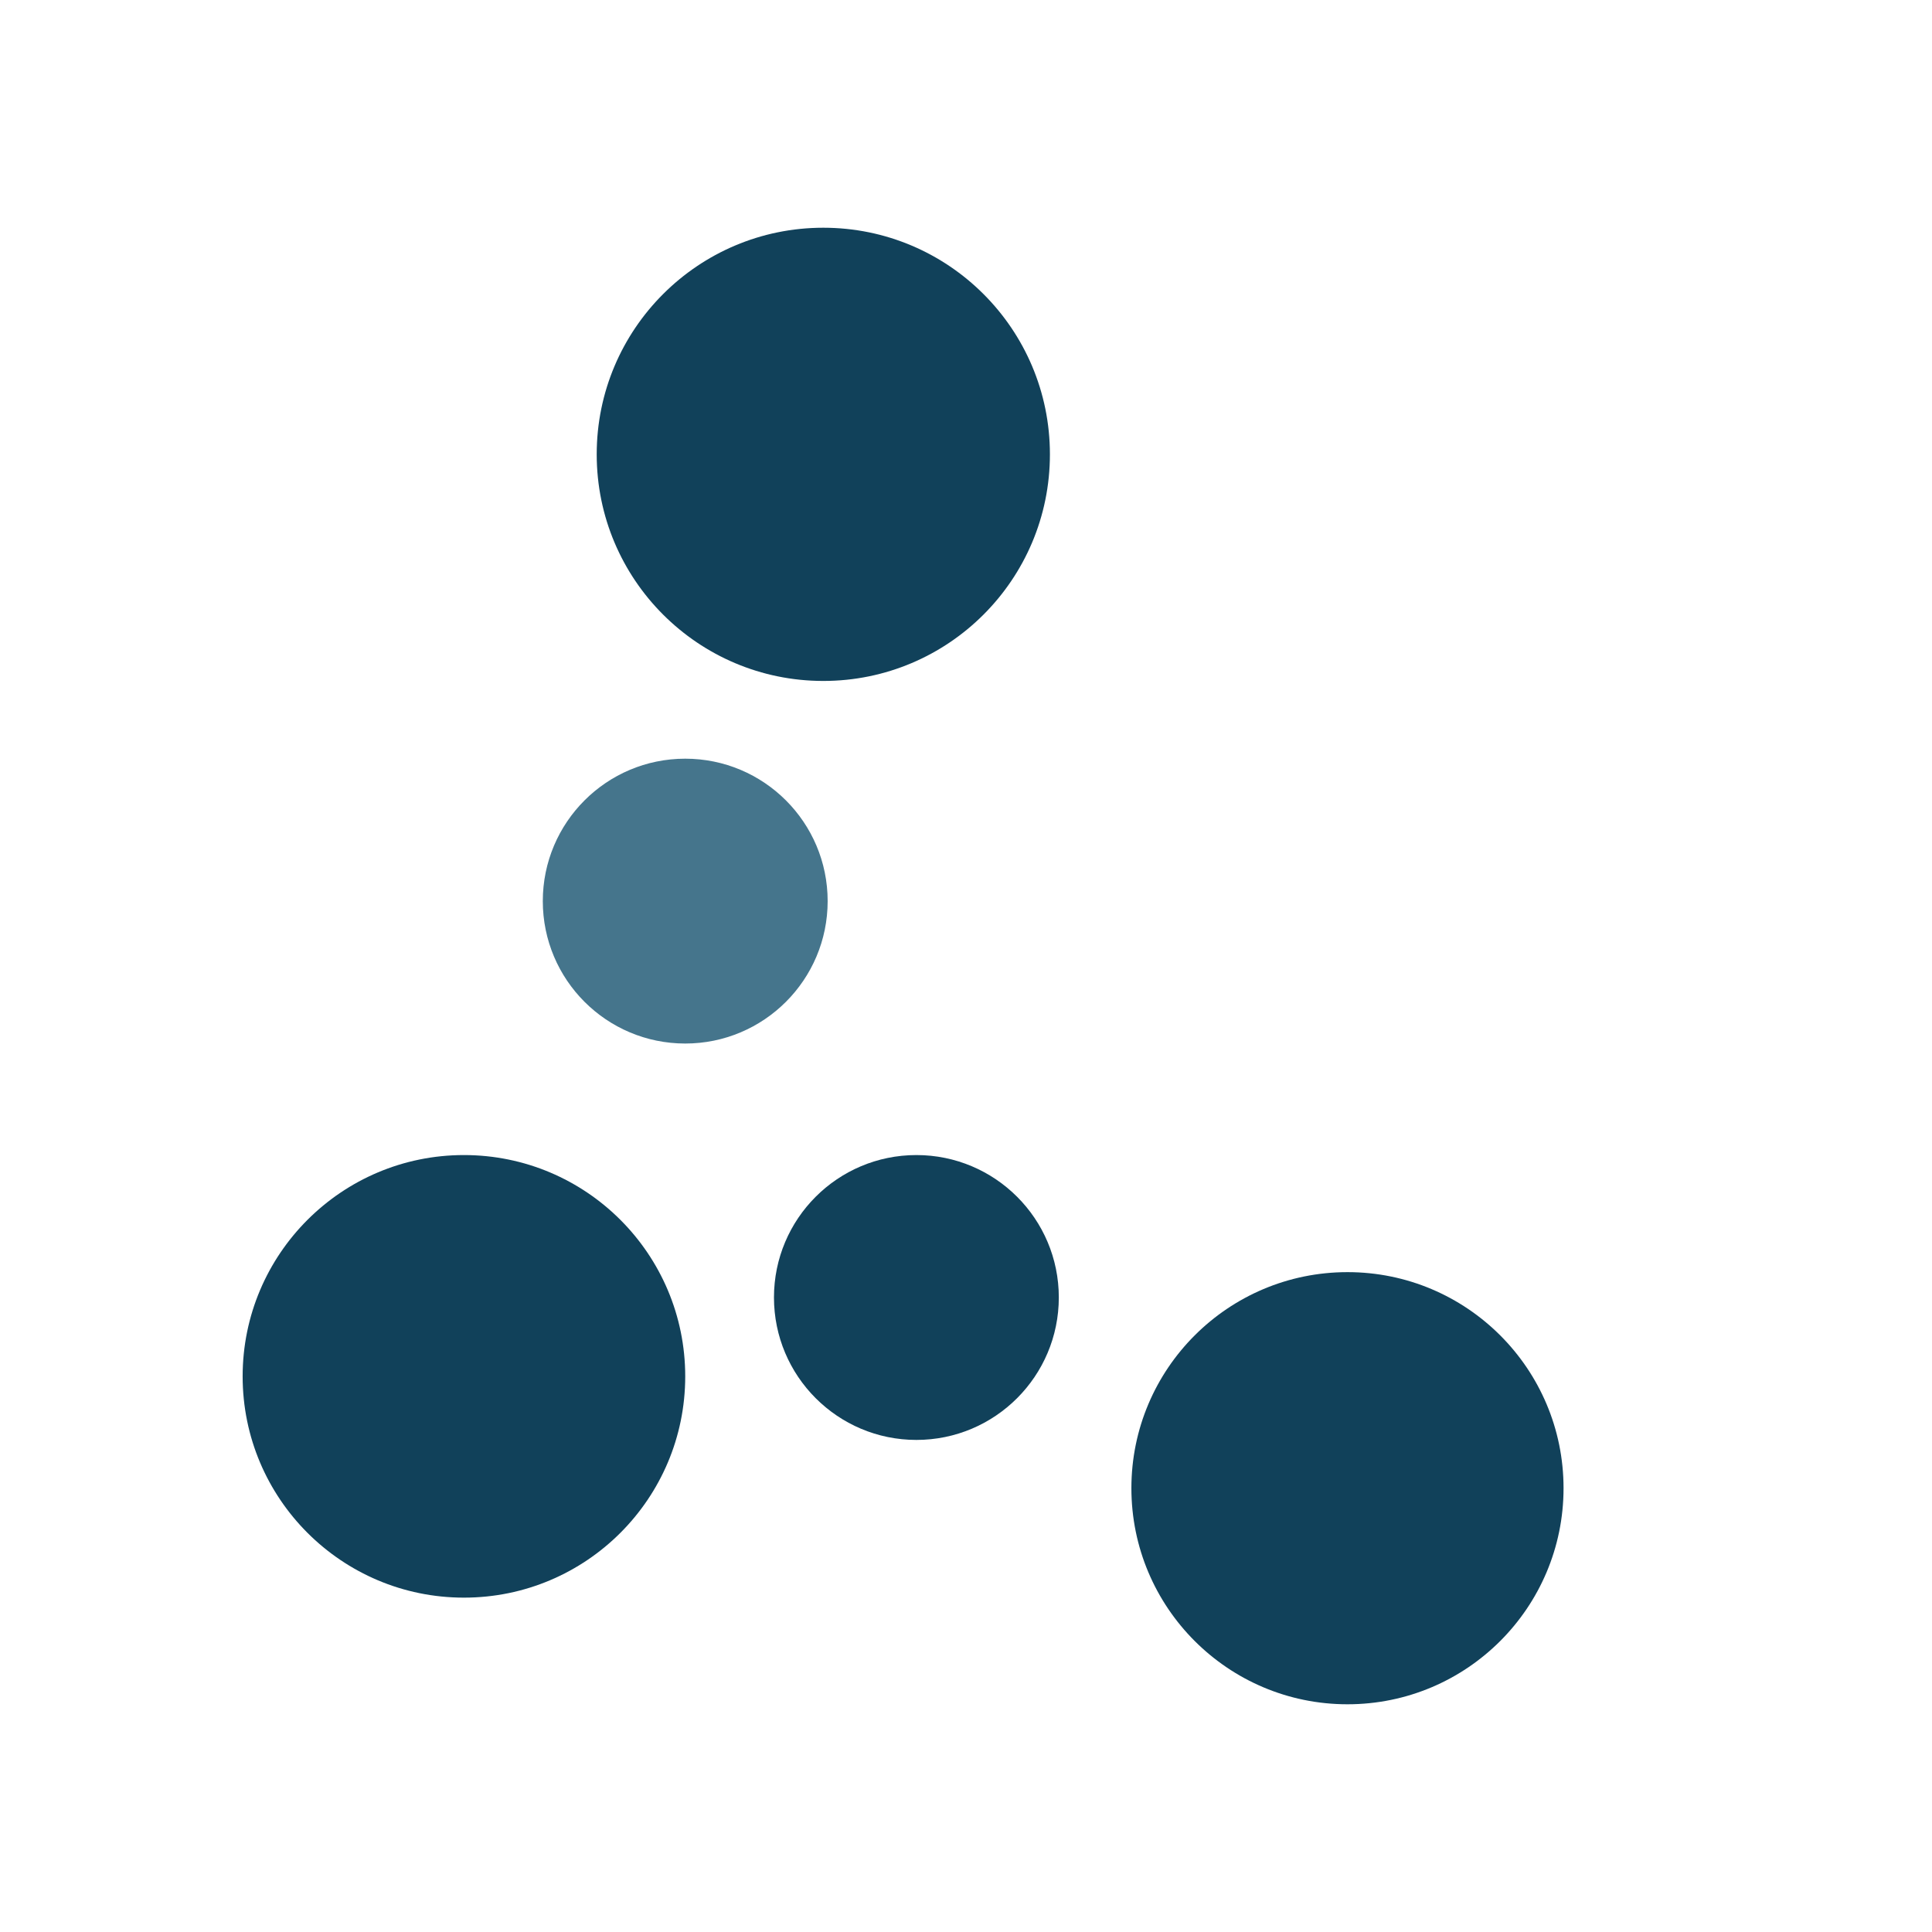
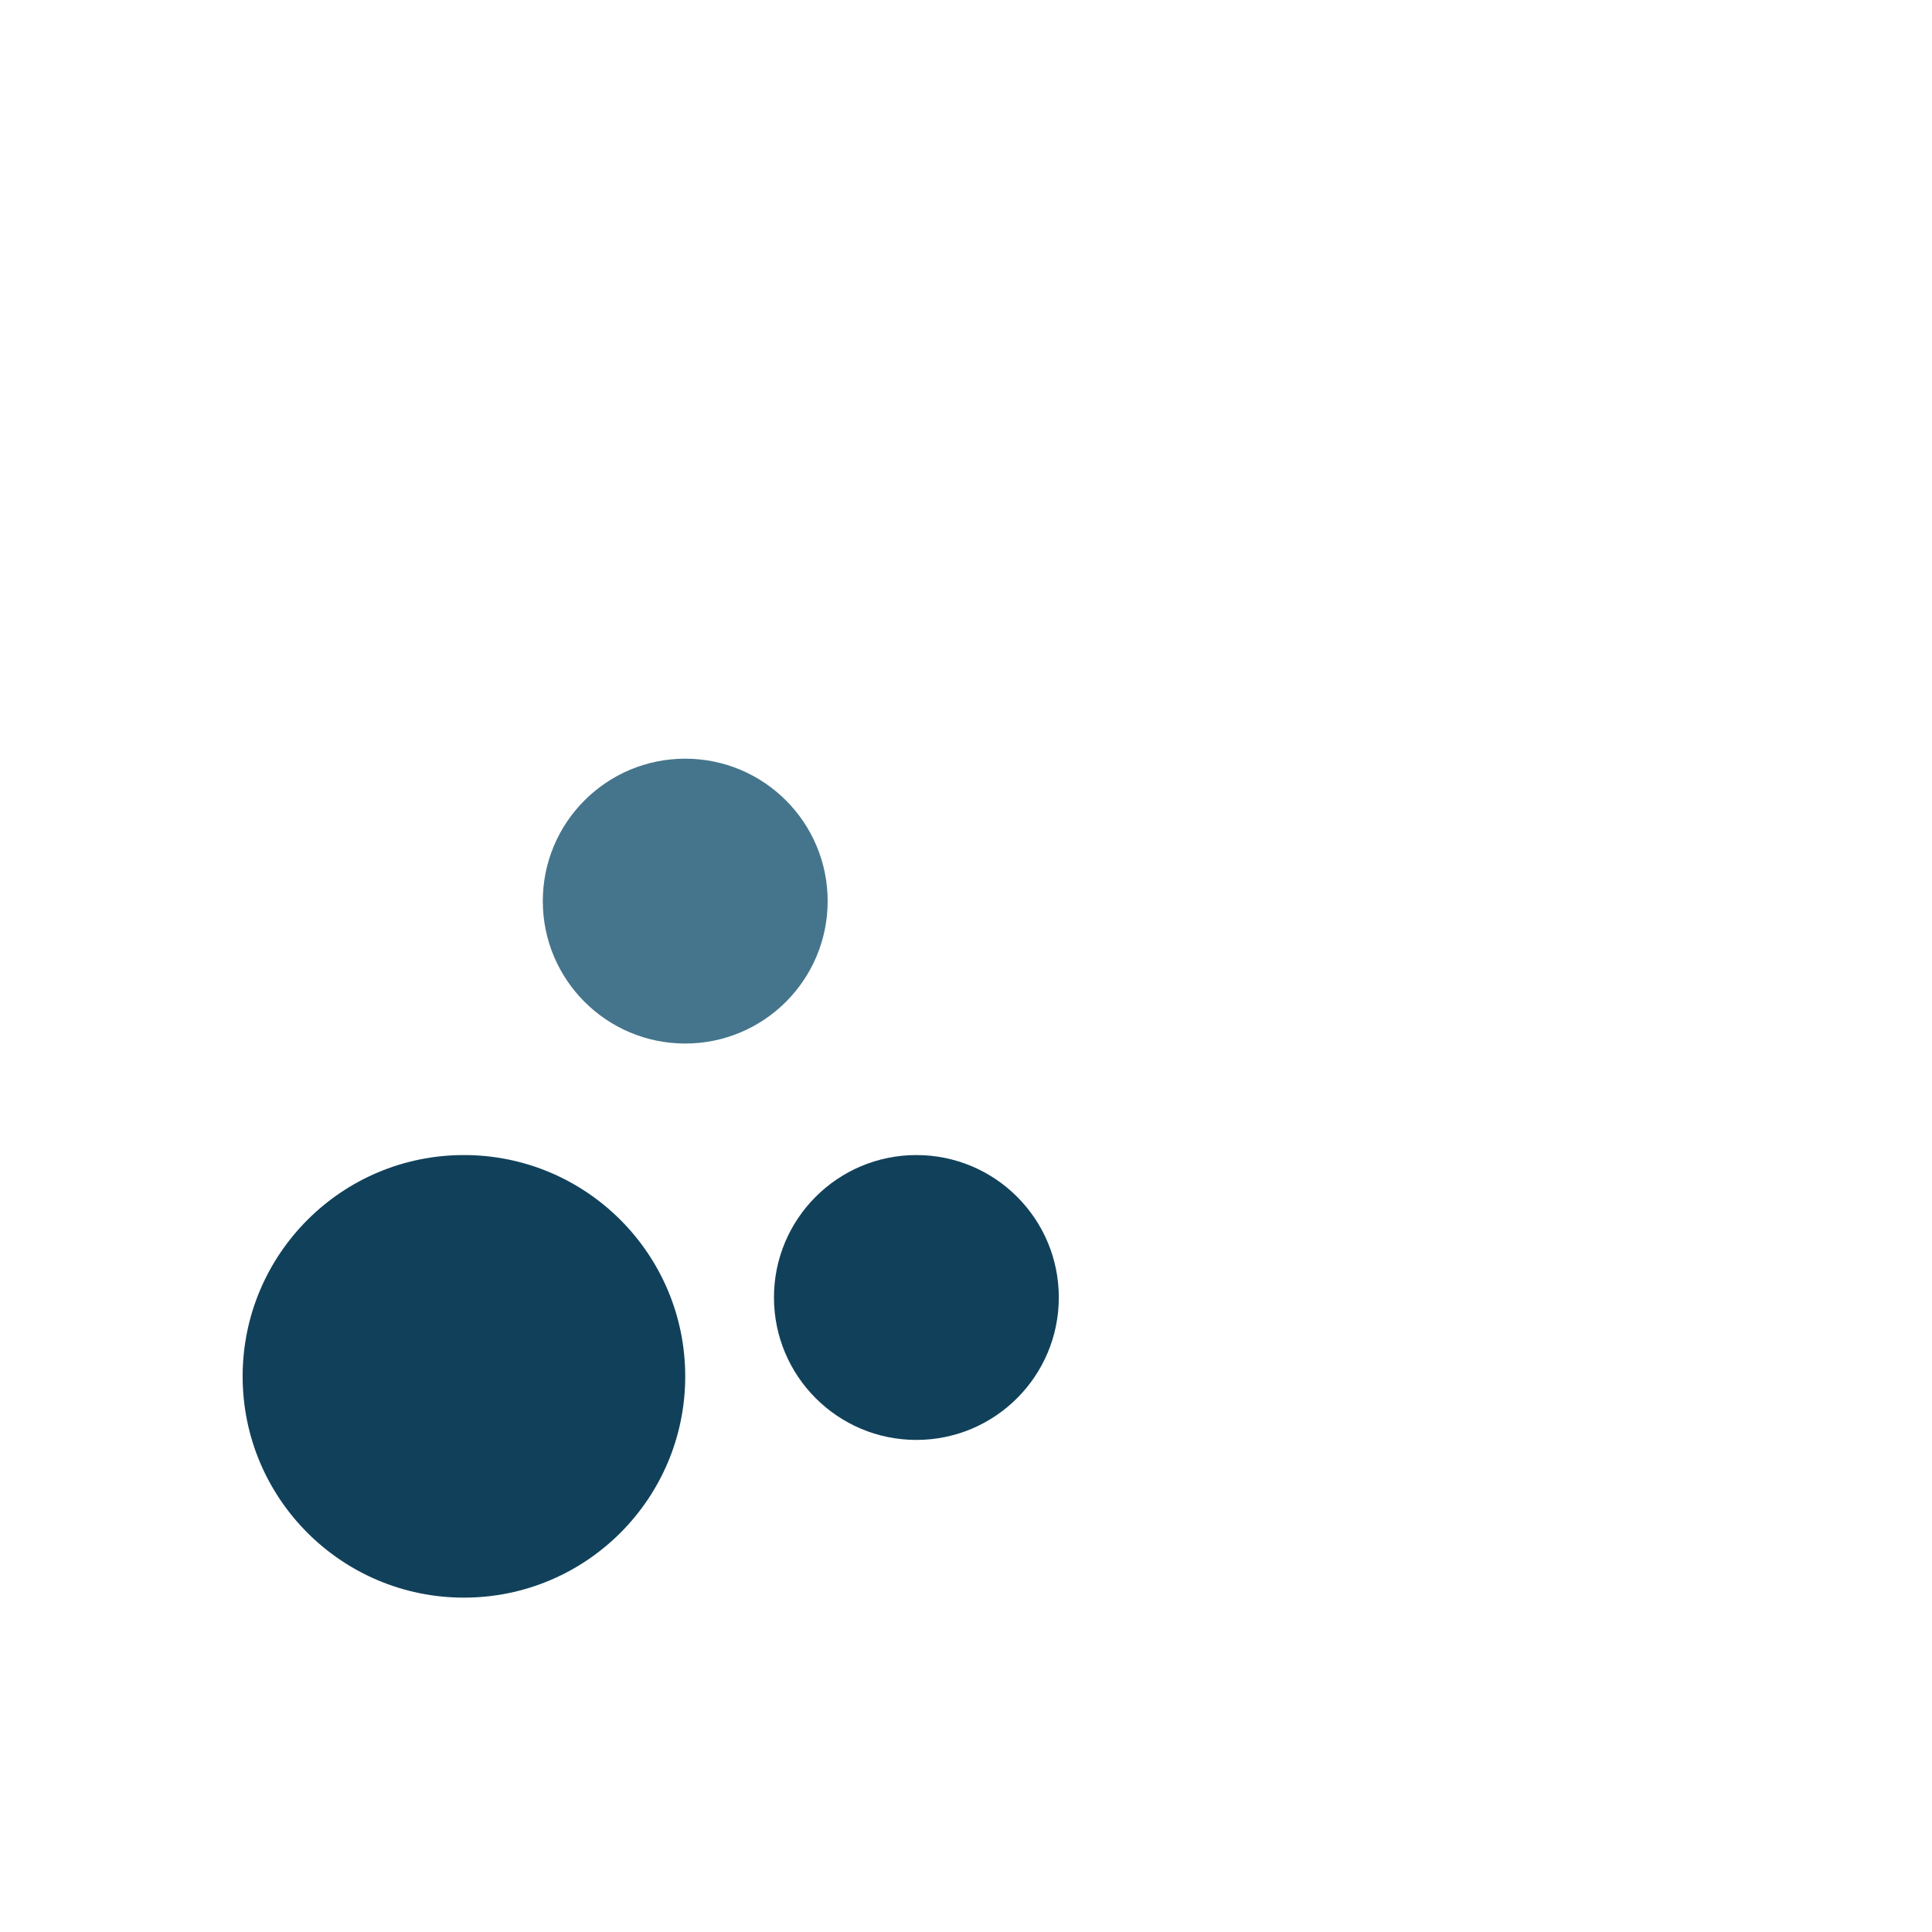
<svg xmlns="http://www.w3.org/2000/svg" version="1.1" id="Layer_1" x="0px" y="0px" width="235px" height="235px" viewBox="0 0 235 235" enable-background="new 0 0 235 235" xml:space="preserve">
  <path fill="#11415A" d="M83.348,167.416c0,14.863-12.05,26.914-26.917,26.914c-14.864,0-26.917-12.051-26.917-26.914  c0-14.869,12.052-26.92,26.917-26.92C71.297,140.496,83.348,152.547,83.348,167.416z" />
-   <path fill="#11415A" d="M127.707,55.263c0,15.226-12.342,27.565-27.563,27.565c-15.221,0-27.563-12.34-27.563-27.565  c0-15.221,12.341-27.563,27.563-27.563C115.365,27.7,127.707,40.042,127.707,55.263z" />
-   <path fill="#11415A" d="M190.183,181.016c0,14.518-11.769,26.285-26.282,26.285c-14.516,0-26.283-11.768-26.283-26.285  c0-14.514,11.768-26.279,26.283-26.279C178.414,154.736,190.183,166.502,190.183,181.016z" />
  <circle fill="#45758C" cx="83.348" cy="109.607" r="17.324" />
  <path fill="#11415A" d="M128.789,157.816c0,9.568-7.756,17.33-17.324,17.33s-17.323-7.762-17.323-17.33  c0-9.564,7.755-17.32,17.323-17.32S128.789,148.252,128.789,157.816z" />
</svg>